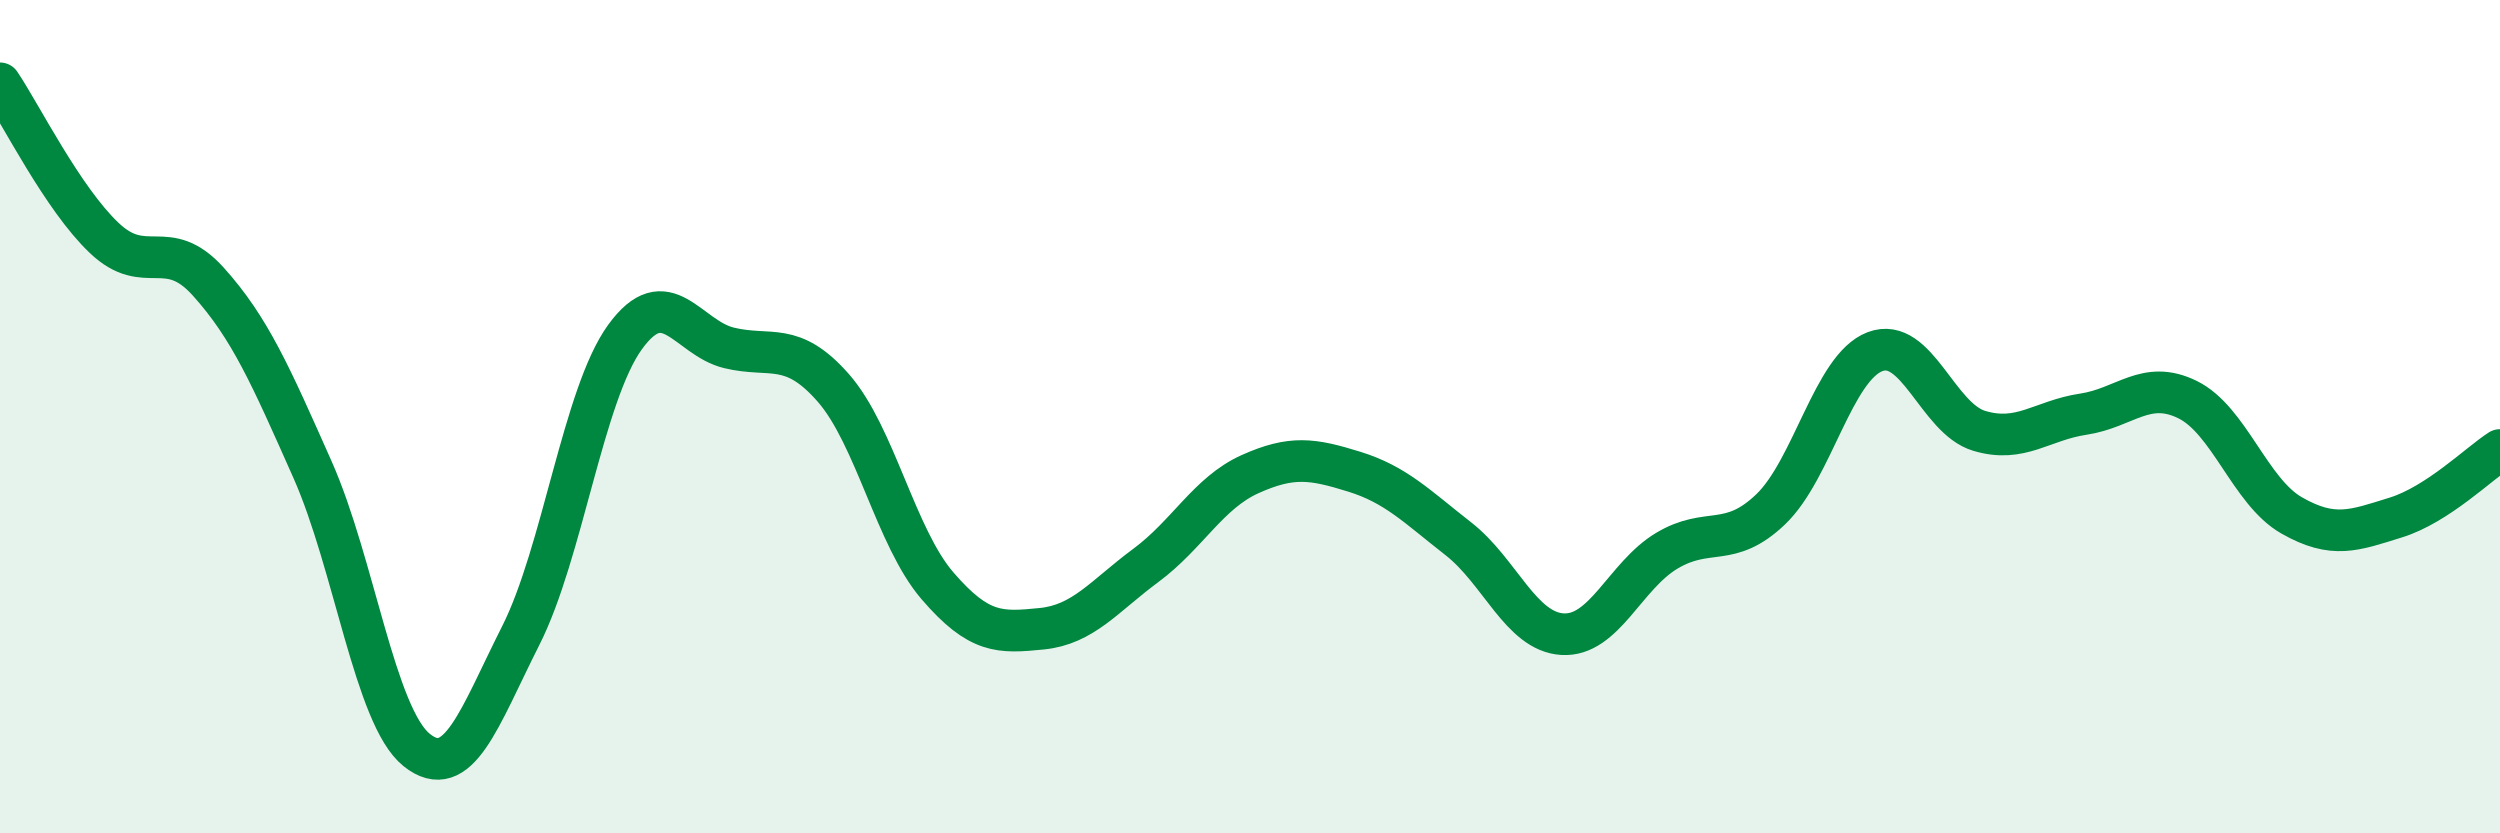
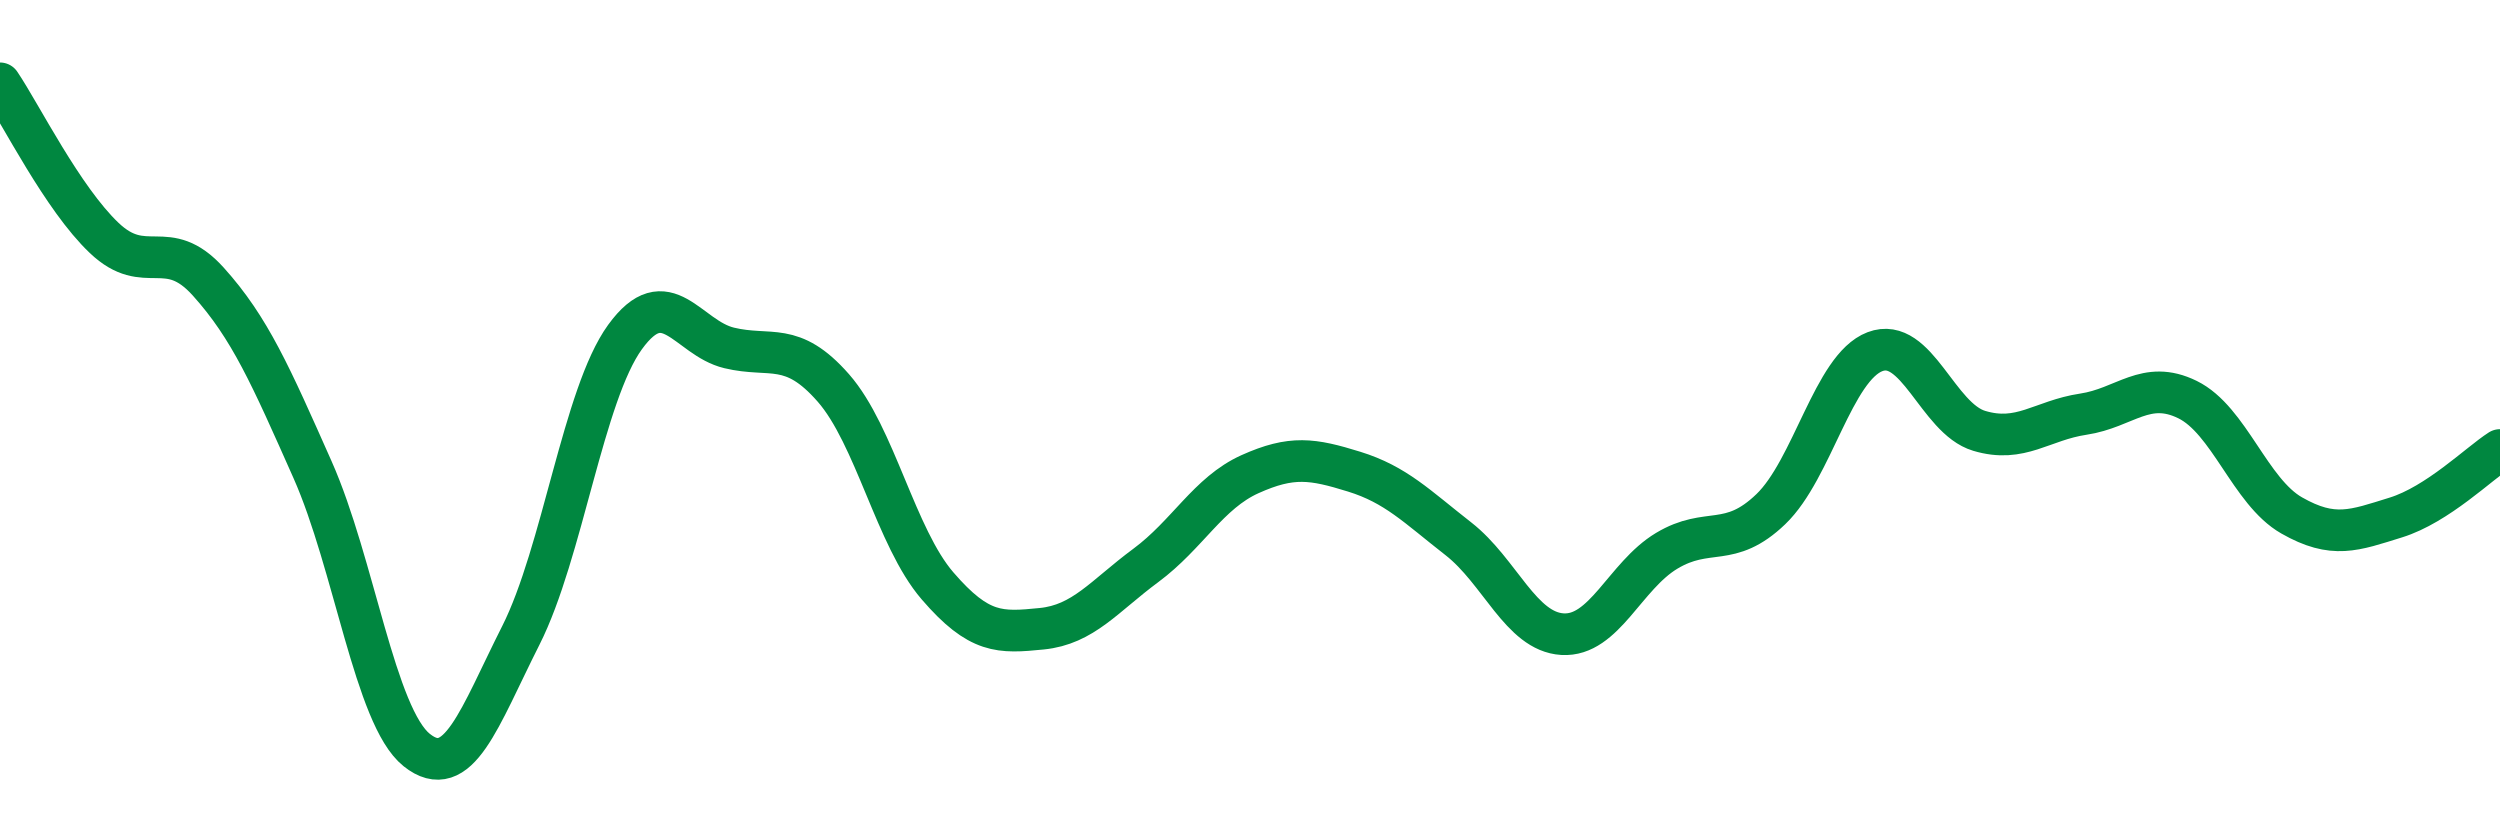
<svg xmlns="http://www.w3.org/2000/svg" width="60" height="20" viewBox="0 0 60 20">
-   <path d="M 0,2 C 0.5,2.74 1.5,4.76 2.5,5.71 C 3.5,6.66 4,5.65 5,6.76 C 6,7.87 6.5,9.02 7.5,11.27 C 8.5,13.52 9,17.2 10,18 C 11,18.8 11.5,17.23 12.5,15.25 C 13.5,13.27 14,9.47 15,8.09 C 16,6.71 16.5,8.11 17.5,8.35 C 18.5,8.59 19,8.17 20,9.31 C 21,10.45 21.5,12.9 22.5,14.06 C 23.5,15.22 24,15.19 25,15.09 C 26,14.99 26.5,14.31 27.5,13.57 C 28.5,12.83 29,11.83 30,11.38 C 31,10.93 31.5,11.01 32.5,11.32 C 33.5,11.63 34,12.15 35,12.93 C 36,13.71 36.5,15.16 37.5,15.22 C 38.5,15.28 39,13.82 40,13.22 C 41,12.62 41.5,13.18 42.5,12.22 C 43.5,11.26 44,8.82 45,8.44 C 46,8.06 46.5,10.04 47.5,10.34 C 48.5,10.64 49,10.09 50,9.94 C 51,9.79 51.5,9.1 52.5,9.59 C 53.5,10.08 54,11.8 55,12.37 C 56,12.94 56.5,12.73 57.5,12.42 C 58.5,12.11 59.5,11.12 60,10.8L60 20L0 20Z" fill="#008740" opacity="0.1" stroke-linecap="round" stroke-linejoin="round" />
  <path d="M 0,2 C 0.5,2.74 1.5,4.76 2.5,5.71 C 3.5,6.66 4,5.65 5,6.76 C 6,7.87 6.5,9.02 7.5,11.27 C 8.5,13.52 9,17.2 10,18 C 11,18.8 11.5,17.23 12.5,15.25 C 13.5,13.27 14,9.47 15,8.09 C 16,6.71 16.5,8.11 17.5,8.35 C 18.5,8.59 19,8.17 20,9.31 C 21,10.45 21.5,12.9 22.5,14.06 C 23.5,15.22 24,15.19 25,15.09 C 26,14.99 26.5,14.31 27.5,13.57 C 28.5,12.83 29,11.83 30,11.38 C 31,10.93 31.5,11.01 32.5,11.32 C 33.5,11.63 34,12.15 35,12.93 C 36,13.71 36.5,15.16 37.5,15.22 C 38.5,15.28 39,13.82 40,13.22 C 41,12.62 41.5,13.18 42.5,12.22 C 43.5,11.26 44,8.82 45,8.44 C 46,8.06 46.5,10.04 47.5,10.34 C 48.5,10.64 49,10.09 50,9.94 C 51,9.79 51.5,9.1 52.5,9.59 C 53.5,10.08 54,11.8 55,12.37 C 56,12.94 56.5,12.73 57.5,12.42 C 58.5,12.11 59.5,11.12 60,10.8" stroke="#008740" stroke-width="1" fill="none" stroke-linecap="round" stroke-linejoin="round" />
</svg>